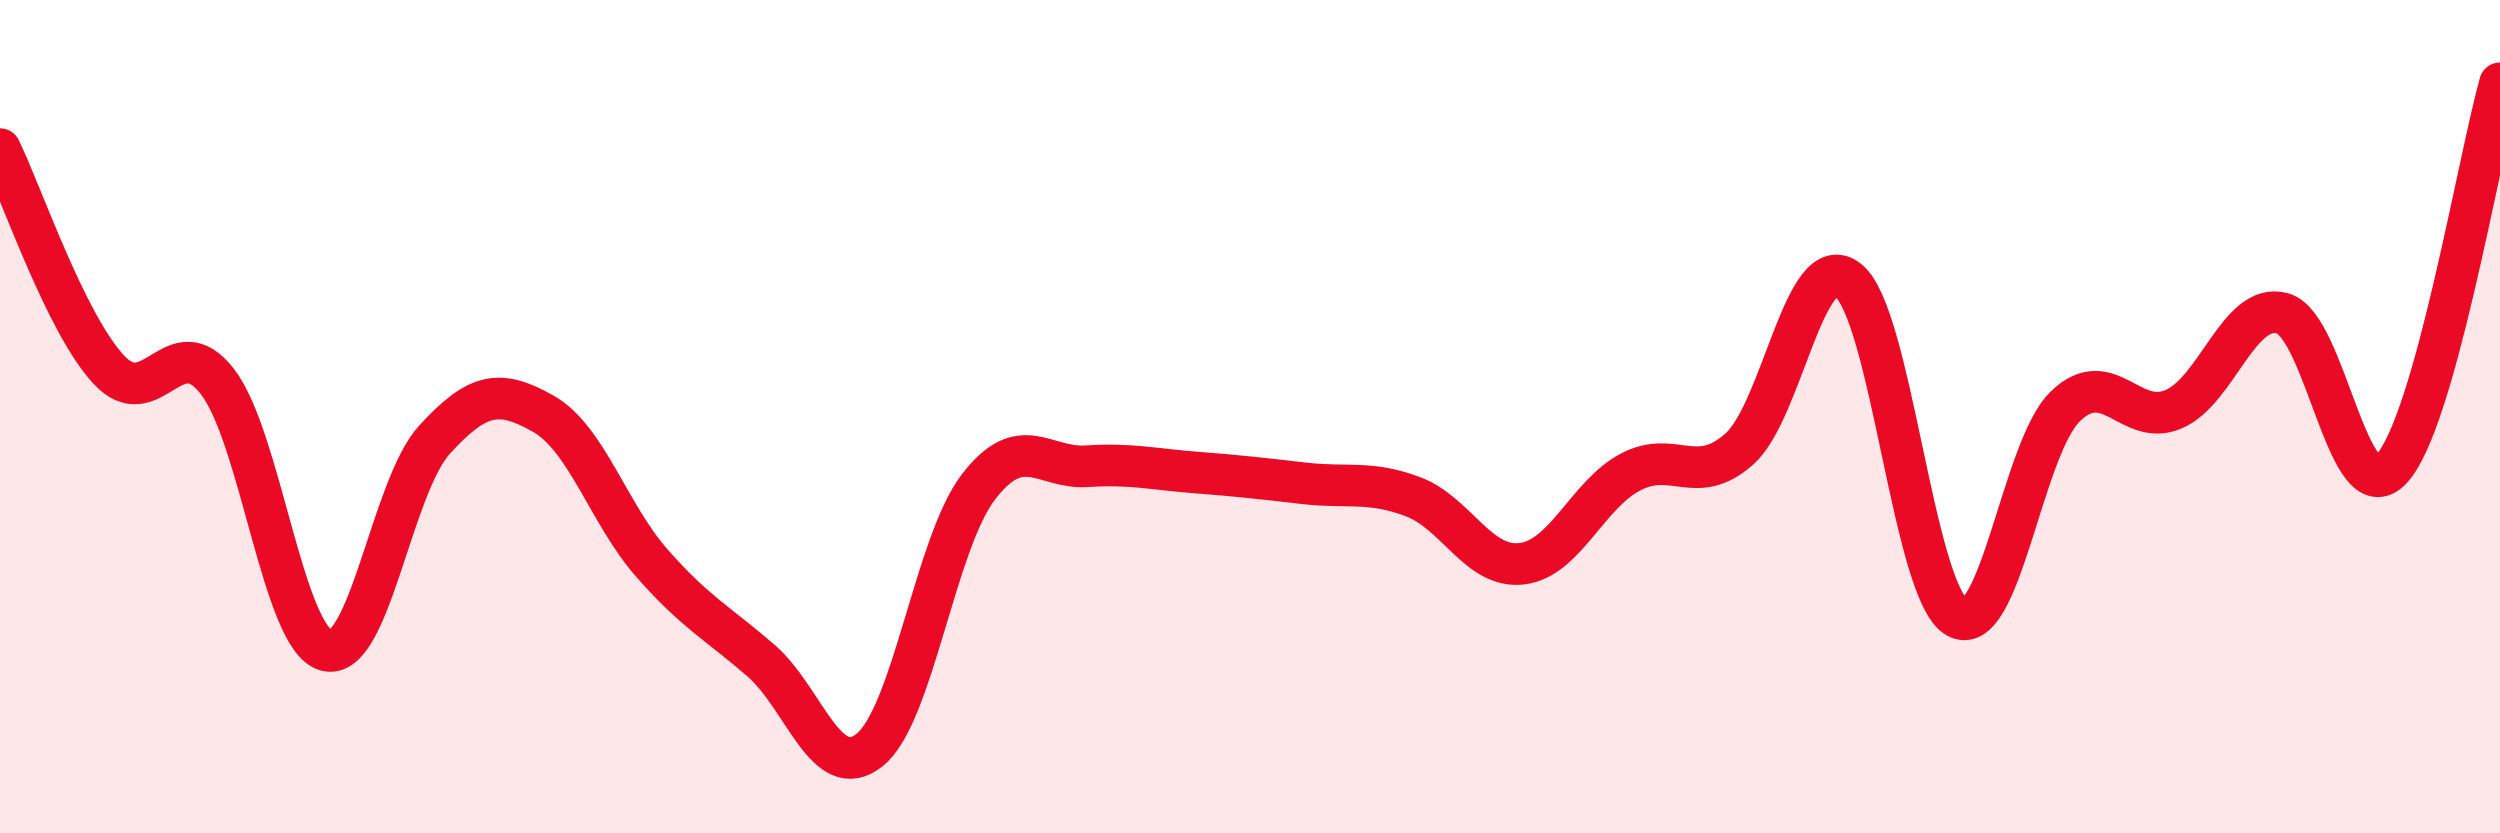
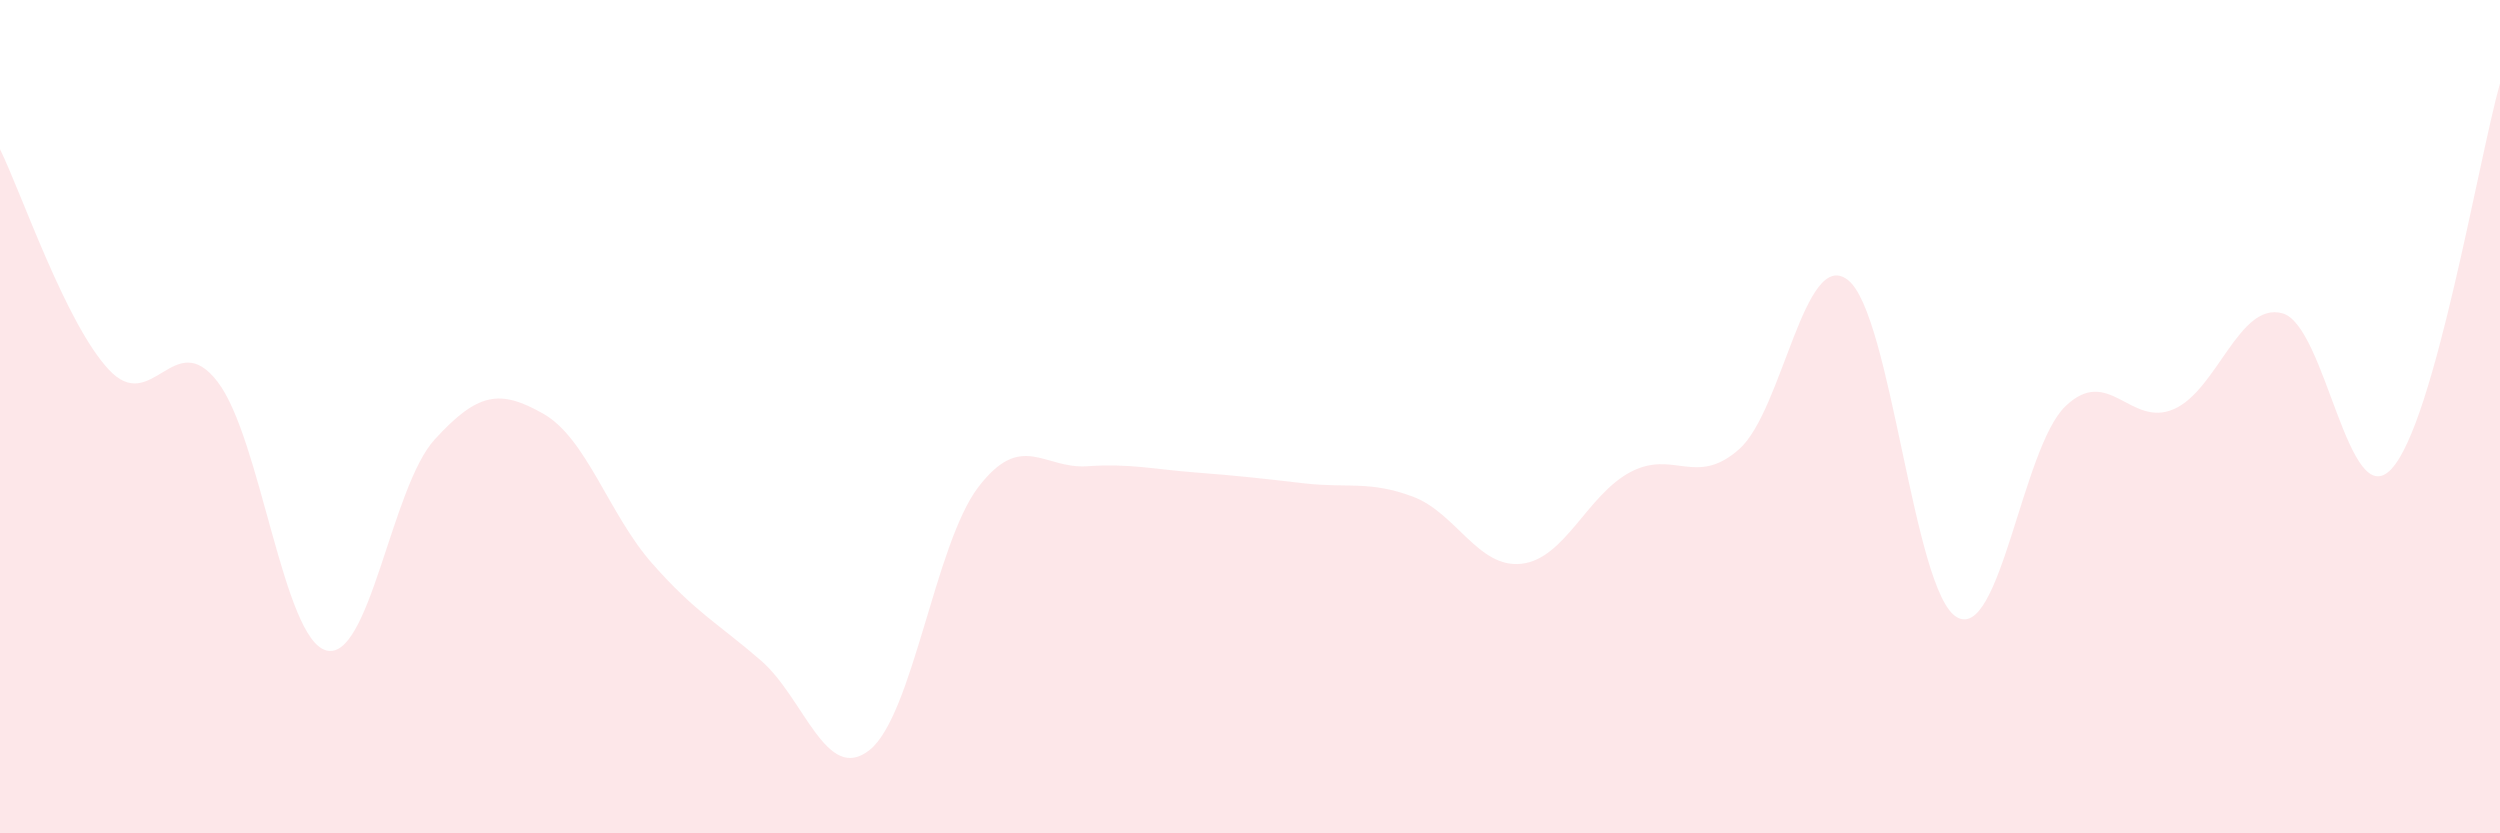
<svg xmlns="http://www.w3.org/2000/svg" width="60" height="20" viewBox="0 0 60 20">
  <path d="M 0,3.58 C 0.52,4.64 1.57,7.75 2.61,8.87 C 3.65,9.99 4.18,7.81 5.22,9.16 C 6.26,10.51 6.79,15.33 7.83,15.61 C 8.87,15.89 9.39,11.69 10.43,10.55 C 11.47,9.41 12,9.34 13.04,9.93 C 14.08,10.52 14.61,12.34 15.65,13.52 C 16.69,14.7 17.22,14.95 18.26,15.85 C 19.3,16.75 19.83,18.83 20.87,18 C 21.91,17.17 22.44,13.05 23.48,11.69 C 24.52,10.33 25.05,11.26 26.09,11.19 C 27.13,11.12 27.66,11.26 28.7,11.34 C 29.74,11.42 30.26,11.48 31.3,11.6 C 32.34,11.72 32.87,11.53 33.91,11.92 C 34.95,12.31 35.48,13.65 36.52,13.53 C 37.56,13.41 38.09,11.88 39.13,11.33 C 40.17,10.78 40.7,11.7 41.74,10.78 C 42.78,9.86 43.31,5.91 44.35,6.72 C 45.39,7.53 45.92,14.2 46.96,14.81 C 48,15.42 48.53,10.75 49.57,9.75 C 50.61,8.75 51.13,10.27 52.17,9.82 C 53.21,9.37 53.74,7.23 54.78,7.52 C 55.82,7.81 56.35,12.36 57.39,11.26 C 58.43,10.16 59.48,3.85 60,2L60 20L0 20Z" fill="#EB0A25" opacity="0.1" stroke-linecap="round" stroke-linejoin="round" />
-   <path d="M 0,3.58 C 0.52,4.64 1.57,7.75 2.61,8.87 C 3.65,9.99 4.18,7.81 5.22,9.16 C 6.26,10.51 6.79,15.33 7.83,15.61 C 8.87,15.89 9.39,11.69 10.43,10.55 C 11.47,9.41 12,9.34 13.04,9.93 C 14.08,10.52 14.61,12.34 15.65,13.52 C 16.69,14.7 17.22,14.95 18.26,15.85 C 19.3,16.75 19.83,18.83 20.87,18 C 21.91,17.17 22.44,13.05 23.48,11.69 C 24.52,10.33 25.05,11.26 26.09,11.19 C 27.13,11.12 27.66,11.26 28.7,11.34 C 29.74,11.42 30.26,11.48 31.3,11.6 C 32.34,11.72 32.87,11.53 33.91,11.92 C 34.95,12.31 35.48,13.65 36.52,13.53 C 37.56,13.41 38.09,11.88 39.13,11.33 C 40.17,10.78 40.7,11.7 41.74,10.78 C 42.78,9.86 43.31,5.91 44.35,6.72 C 45.39,7.53 45.92,14.2 46.96,14.81 C 48,15.42 48.53,10.75 49.57,9.75 C 50.61,8.75 51.13,10.27 52.17,9.82 C 53.21,9.37 53.74,7.23 54.78,7.52 C 55.82,7.81 56.35,12.36 57.39,11.26 C 58.43,10.16 59.48,3.85 60,2" stroke="#EB0A25" stroke-width="1" fill="none" stroke-linecap="round" stroke-linejoin="round" />
</svg>